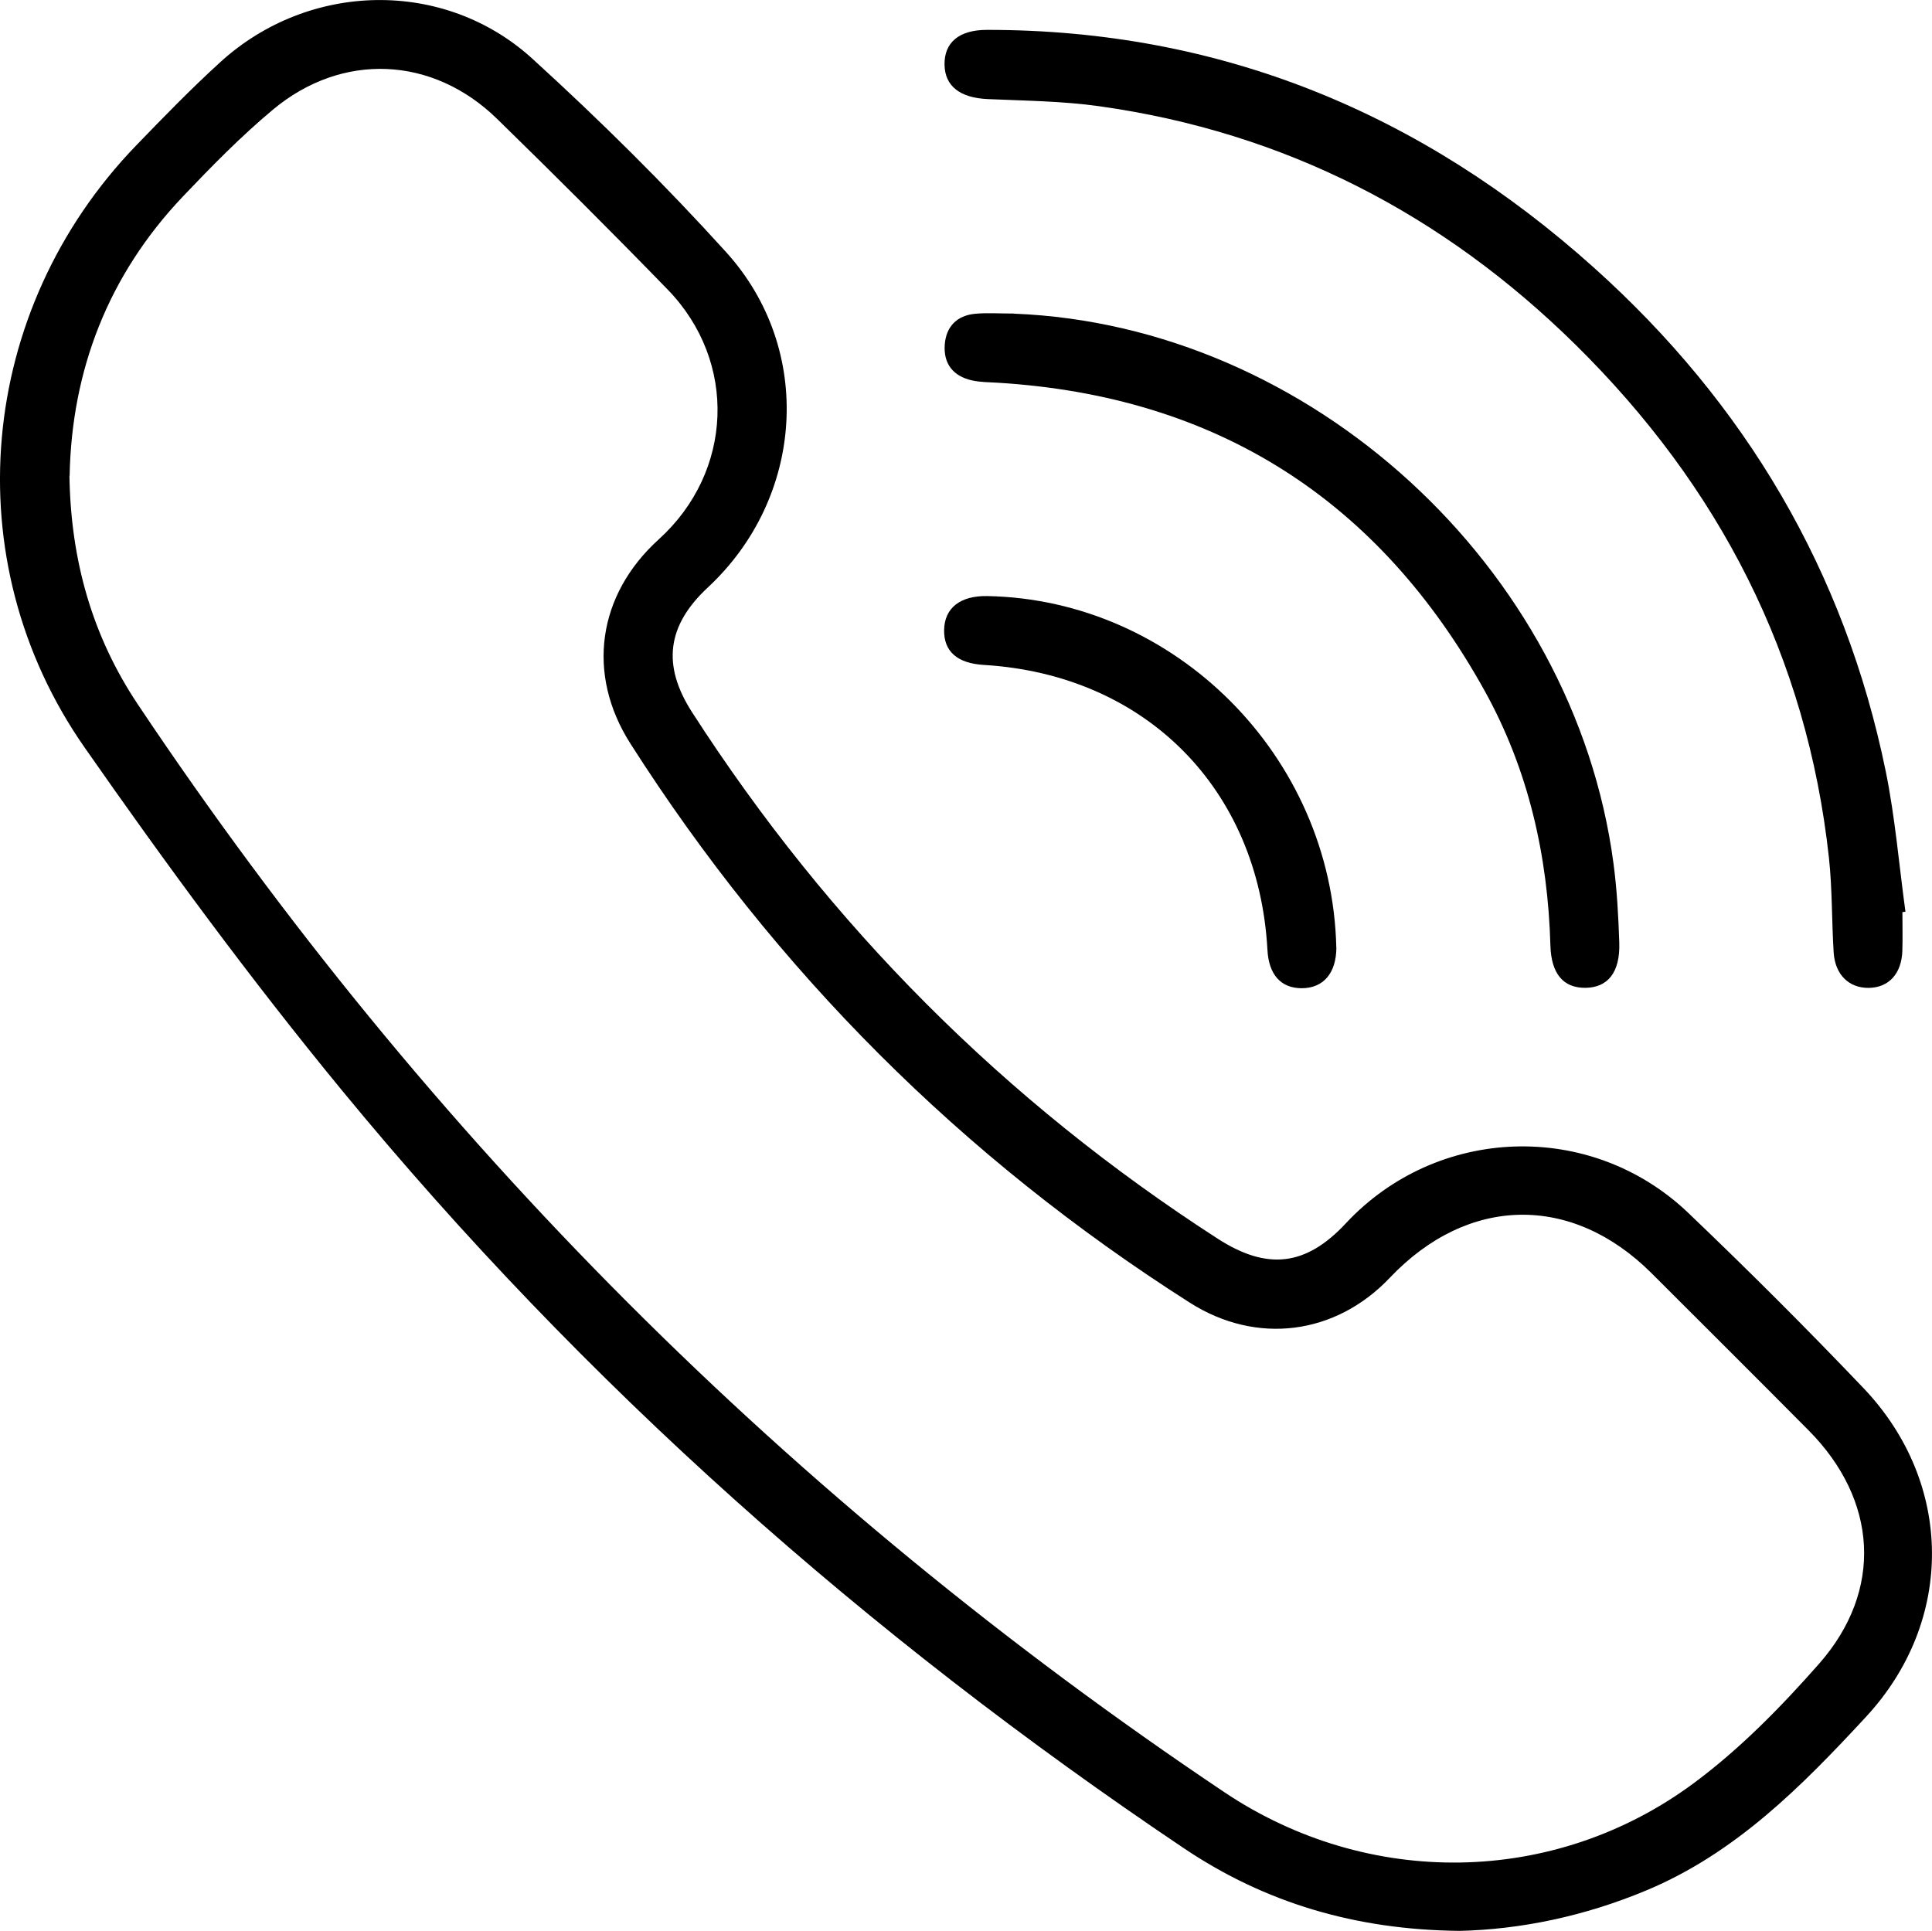
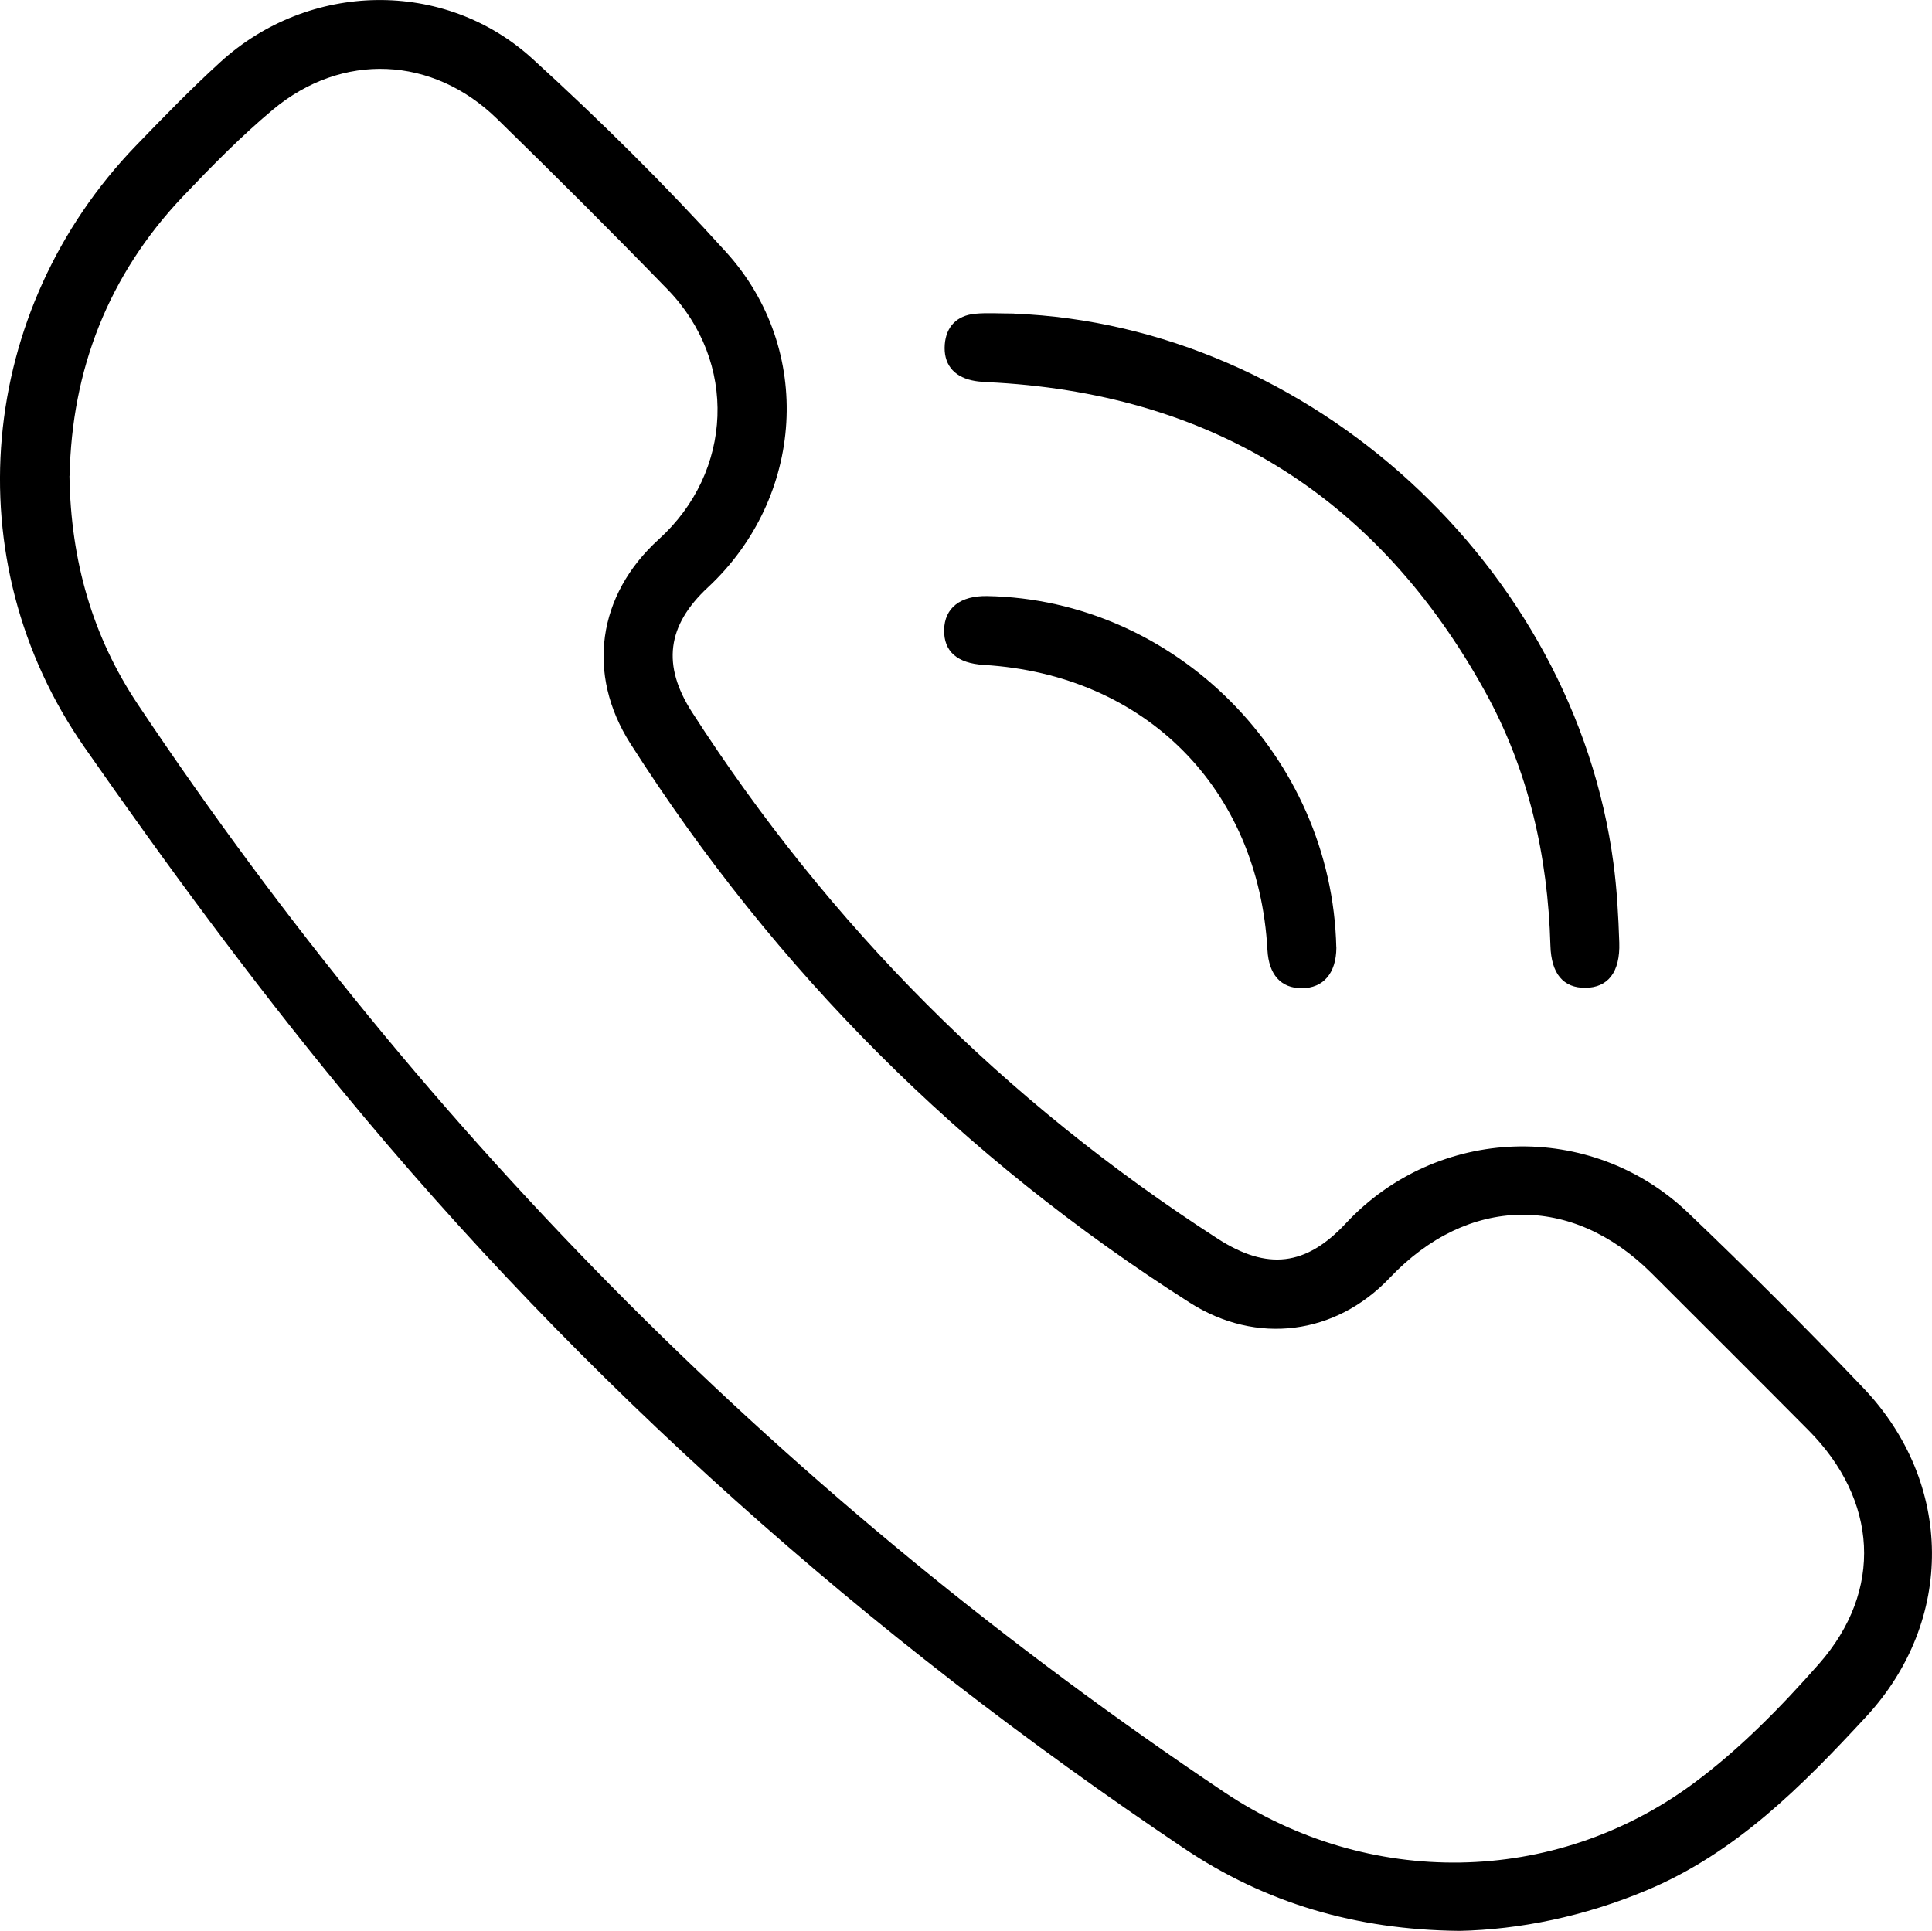
<svg xmlns="http://www.w3.org/2000/svg" id="Camada_2" viewBox="0 0 335.52 335.36">
  <g id="Camada_1-2" data-name="Camada_1">
    <g>
      <path d="M253.3,335.36c-17.85-.2-33.54-4.83-47.69-14.34-55.02-36.96-104.2-80.51-146.3-131.73-15.73-19.14-30.47-39.18-44.65-59.51C-8.01,97.27-3.91,53.81,23.63,25.28c4.76-4.93,9.55-9.86,14.62-14.48,15.36-14.02,38.9-14.56,54.23-.58,11.7,10.66,23,21.84,33.62,33.57,15.35,16.94,13.58,42.66-3.17,58.24-7.12,6.62-7.99,13.52-2.74,21.68,23.85,37.04,54.25,67.54,91.28,91.43,8.61,5.55,15.33,4.77,22.25-2.66,15.85-17.01,42.55-17.97,59.46-1.83,10.37,9.9,20.54,20.05,30.43,30.43,15.69,16.47,15.91,40.42.44,57.12-11.11,12-22.59,23.64-38.15,30.14-10.73,4.48-21.84,6.8-32.61,7.03ZM12.06,82.64c.23,14.79,4,27.92,11.91,39.75,50.41,75.41,113.31,138.37,188.63,188.87,24.97,16.74,57.25,16.36,81.41-1.45,8.05-5.94,15.25-13.29,21.89-20.83,11.22-12.75,10.19-28.47-1.83-40.57-9.05-9.12-18.16-18.19-27.25-27.27-13.86-13.83-31.9-13.51-45.46.79-9.43,9.94-23.14,11.71-34.74,4.32-39.55-25.18-71.92-57.56-97.13-97.08-7.71-12.08-5.74-25.84,4.92-35.5,12.93-11.72,13.71-30.84,1.54-43.38-9.73-10.02-19.63-19.89-29.63-29.65-11.19-10.92-26.91-11.63-38.93-1.59-5.53,4.62-10.63,9.82-15.6,15.05-13.05,13.73-19.34,30.25-19.7,48.53Z" />
-       <path d="M330.38,158.42c0,2.25.06,4.49-.01,6.74-.14,3.96-2.35,6.36-5.8,6.42-3.46.06-5.89-2.29-6.13-6.17-.34-5.47-.23-10.99-.82-16.43-3.81-35.01-19.07-64.5-43.95-89.05-23.04-22.73-50.56-36.97-82.77-41.48-6.4-.9-12.92-.95-19.39-1.24-4.76-.21-7.44-2.24-7.48-6.01-.04-3.83,2.53-6.01,7.36-6.01,40.54-.03,75.51,14.45,105.42,41.3,26.29,23.59,43.55,52.69,50.67,87.45,1.64,8.03,2.31,16.27,3.43,24.41-.17.02-.34.05-.51.07Z" />
      <path d="M176.13,54.48c51.34,2.04,97.23,43.92,104.07,95.45.61,4.56.86,9.19,1.01,13.79.17,5.15-1.98,7.82-5.89,7.85-3.77.03-5.93-2.37-6.07-7.36-.44-15.58-3.81-30.46-11.36-44.12-18.4-33.26-46.59-51.3-84.67-53.62-1.49-.09-3.02-.08-4.46-.41-3.25-.73-4.94-2.92-4.69-6.22.24-3.12,2.11-5.04,5.26-5.34,2.1-.2,4.23-.04,6.79-.04Z" />
      <path d="M232.08,164.57c0-.45,0-.2,0,.05-.03,4.41-2.26,7.01-6.01,7.02-3.62,0-5.73-2.35-5.96-6.65-1.53-28.03-21.21-47.81-49.24-49.5-4.64-.28-6.97-2.34-6.91-6.08.07-3.82,2.81-5.97,7.51-5.88,32.57.61,59.85,27.78,60.6,61.04Z" />
    </g>
  </g>
</svg>